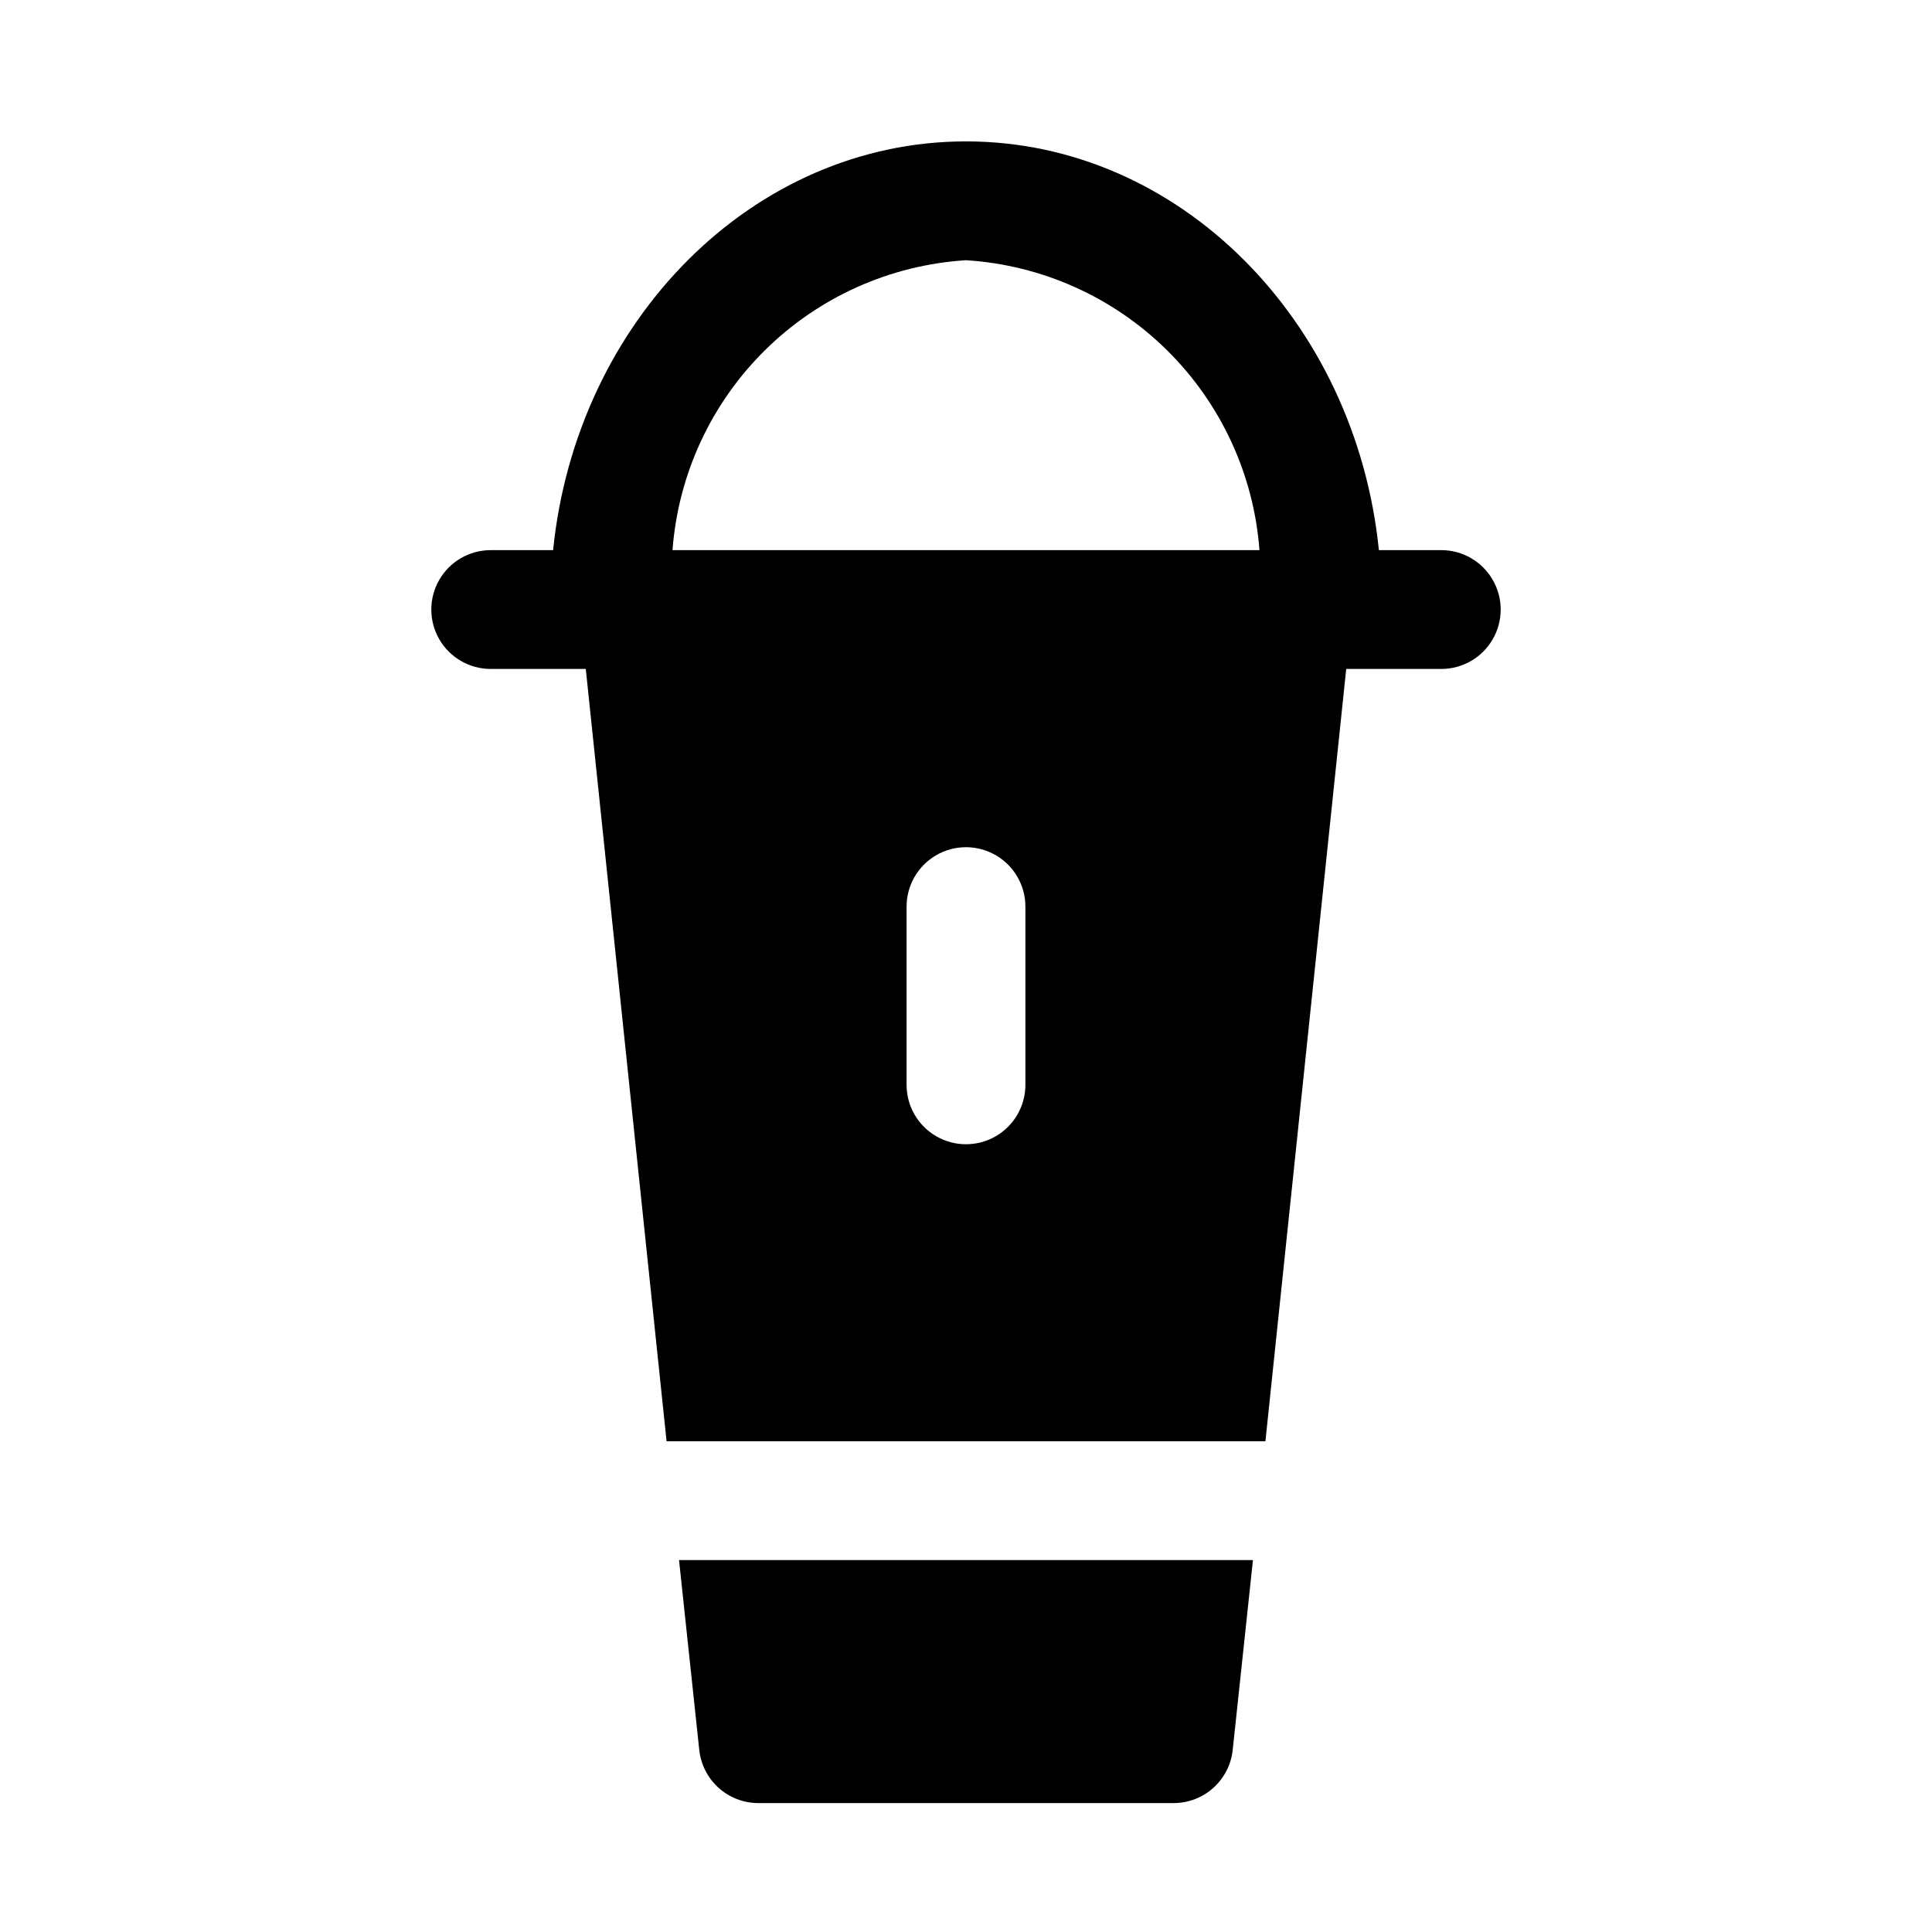
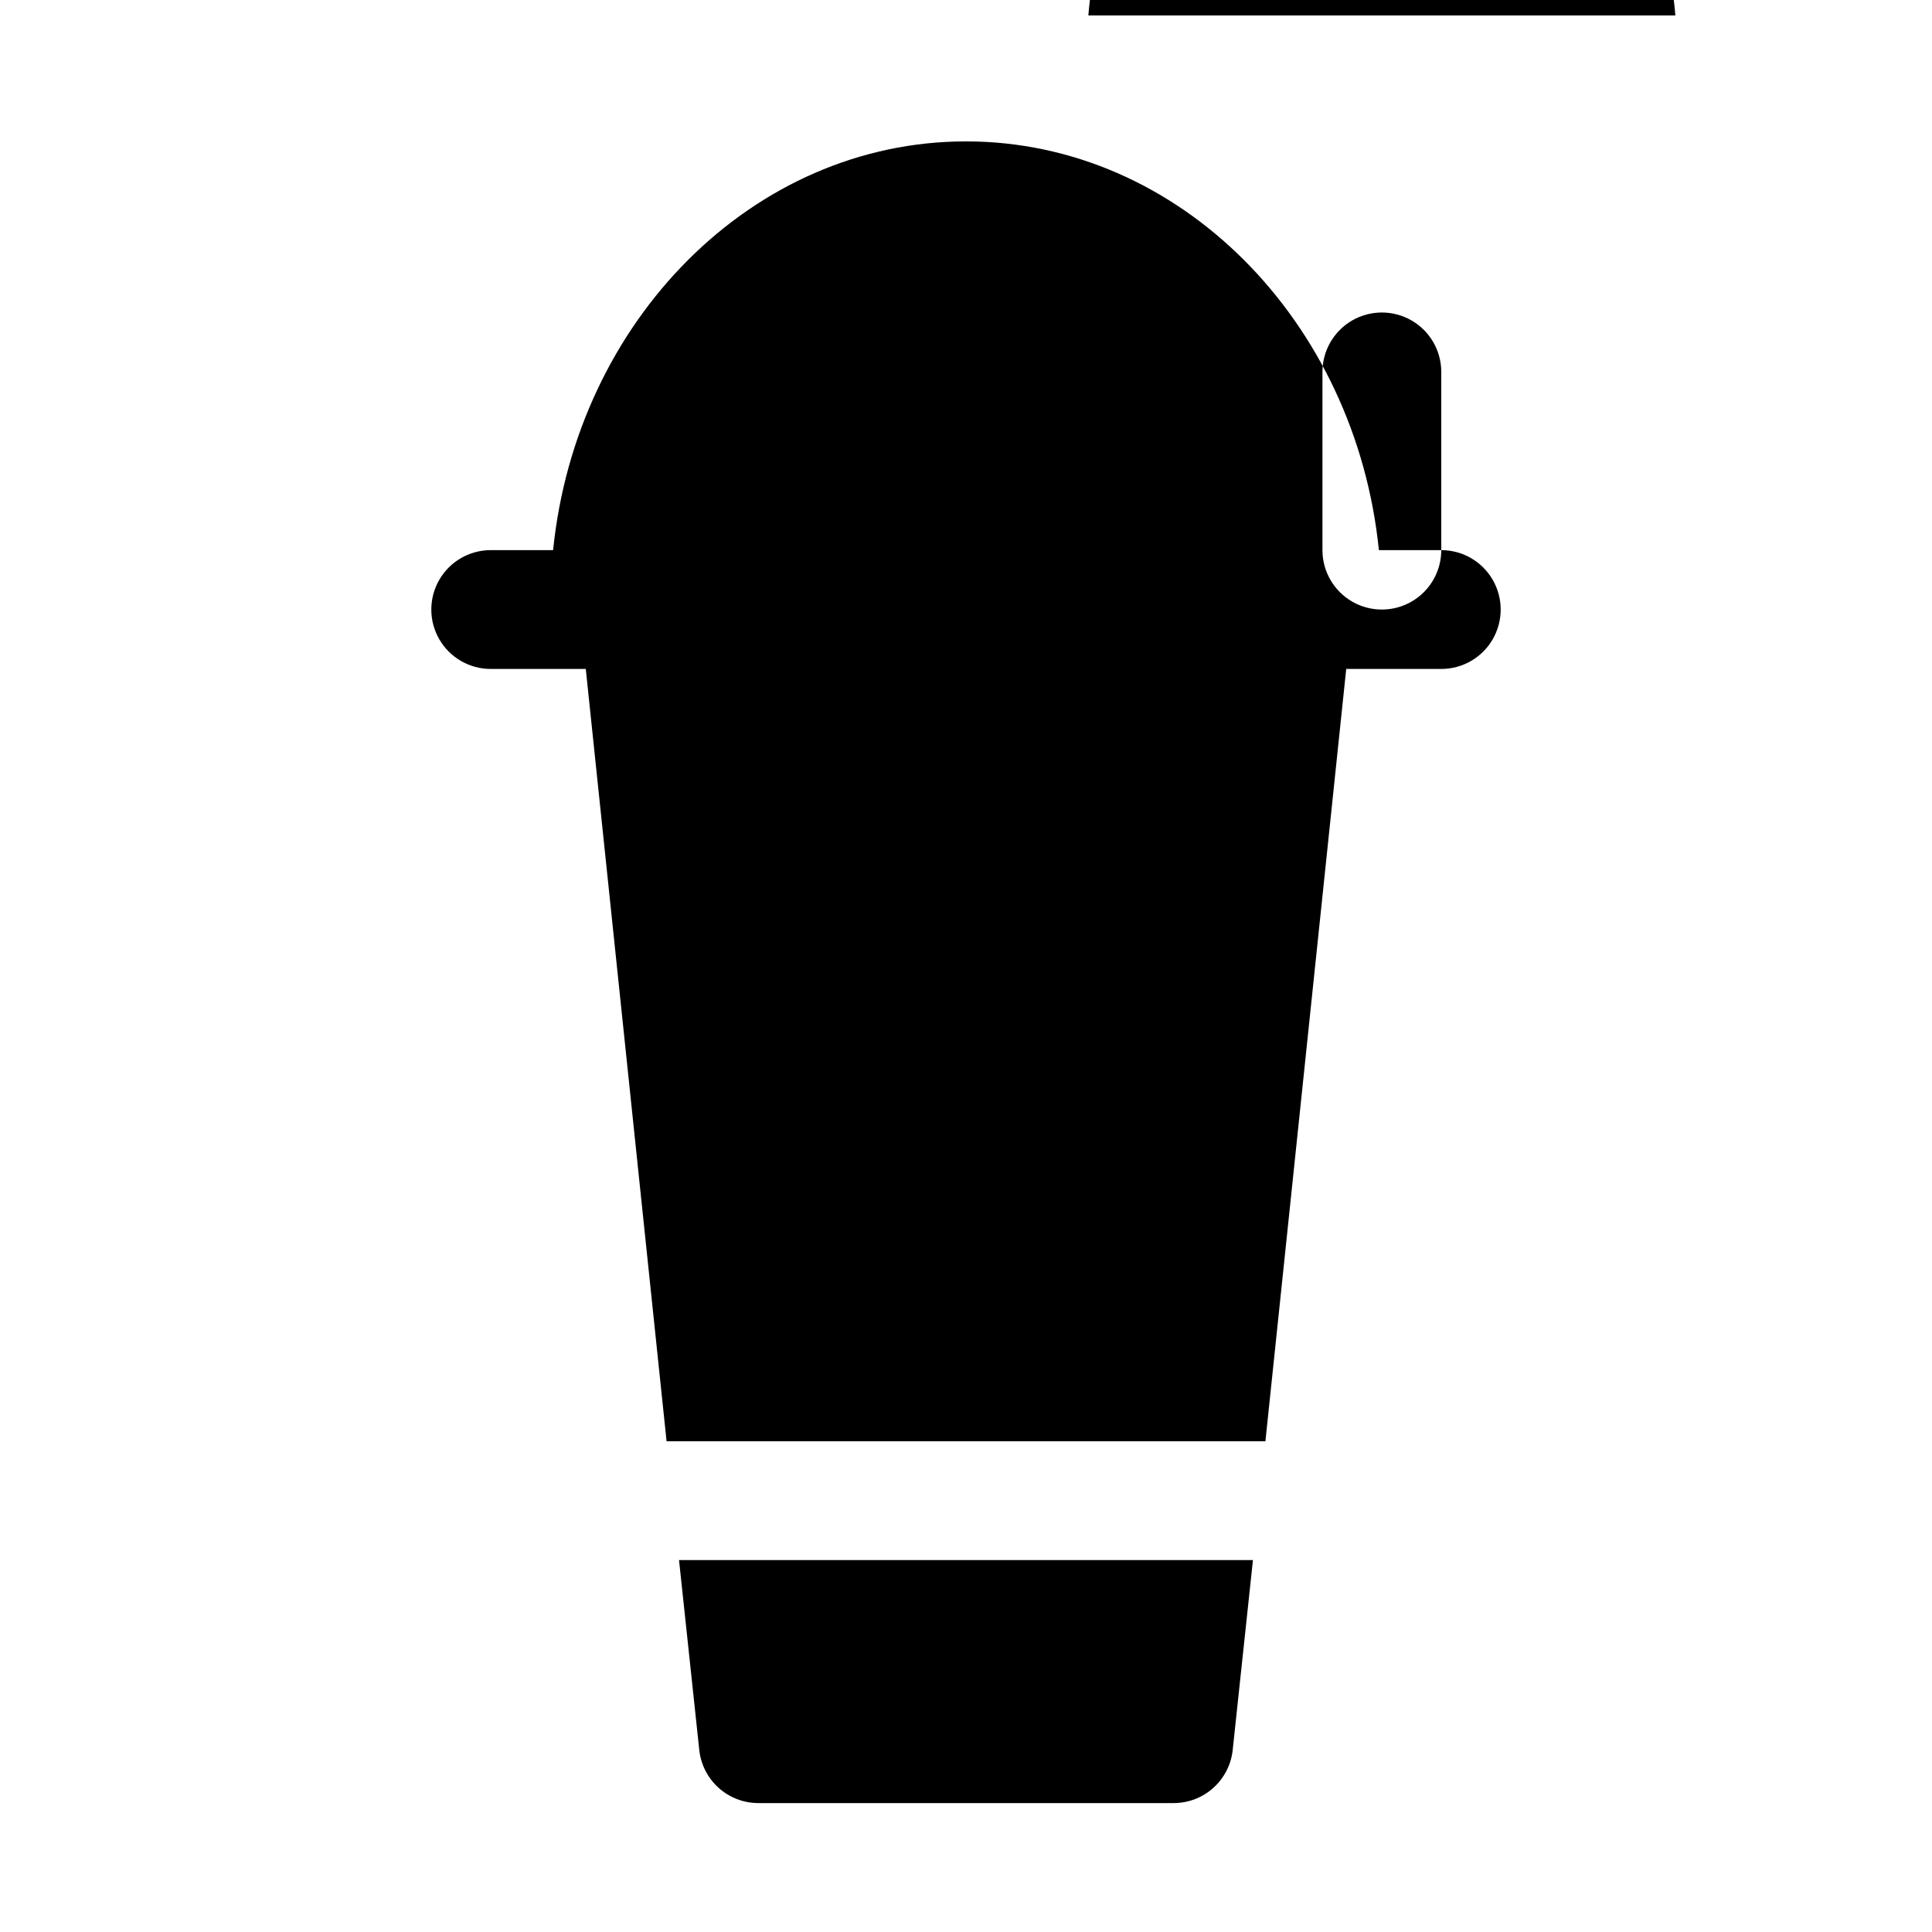
<svg xmlns="http://www.w3.org/2000/svg" fill="#000000" width="800px" height="800px" version="1.1" viewBox="144 144 512 512">
-   <path d="m323.95 557.44 5.352 50.223 0.004 0.004c0.387 3.867 2.195 7.457 5.074 10.074 2.879 2.617 6.621 4.074 10.512 4.094h110.21c3.891-0.02 7.637-1.477 10.512-4.094 2.879-2.617 4.688-6.207 5.074-10.074l5.356-50.227zm202-267.65h-16.531c-6.137-60.77-52.898-108.32-109.42-108.32-56.523 0-103.28 47.547-109.42 108.32h-16.531c-5.625 0-10.824 3-13.637 7.875-2.812 4.871-2.812 10.871 0 15.742s8.012 7.871 13.637 7.871h25.191l21.41 204.67h158.7l21.414-204.67h25.188c5.625 0 10.824-3 13.637-7.871s2.812-10.871 0-15.742c-2.812-4.875-8.012-7.875-13.637-7.875zm-110.21 141.7v0.004c0 5.625-3 10.82-7.871 13.633s-10.875 2.812-15.746 0-7.871-8.008-7.871-13.633v-47.234c0-5.625 3-10.82 7.871-13.633s10.875-2.812 15.746 0 7.871 8.008 7.871 13.633zm-93.52-141.7c1.504-20.035 10.207-38.855 24.504-52.977 14.293-14.121 33.219-22.594 53.273-23.852 20.055 1.258 38.977 9.73 53.27 23.852 14.297 14.121 23 32.941 24.504 52.977z" />
+   <path d="m323.95 557.44 5.352 50.223 0.004 0.004c0.387 3.867 2.195 7.457 5.074 10.074 2.879 2.617 6.621 4.074 10.512 4.094h110.21c3.891-0.02 7.637-1.477 10.512-4.094 2.879-2.617 4.688-6.207 5.074-10.074l5.356-50.227zm202-267.65h-16.531c-6.137-60.77-52.898-108.32-109.42-108.32-56.523 0-103.28 47.547-109.42 108.32h-16.531c-5.625 0-10.824 3-13.637 7.875-2.812 4.871-2.812 10.871 0 15.742s8.012 7.871 13.637 7.871h25.191l21.41 204.67h158.7l21.414-204.67h25.188c5.625 0 10.824-3 13.637-7.871s2.812-10.871 0-15.742c-2.812-4.875-8.012-7.875-13.637-7.875zv0.004c0 5.625-3 10.82-7.871 13.633s-10.875 2.812-15.746 0-7.871-8.008-7.871-13.633v-47.234c0-5.625 3-10.82 7.871-13.633s10.875-2.812 15.746 0 7.871 8.008 7.871 13.633zm-93.52-141.7c1.504-20.035 10.207-38.855 24.504-52.977 14.293-14.121 33.219-22.594 53.273-23.852 20.055 1.258 38.977 9.73 53.27 23.852 14.297 14.121 23 32.941 24.504 52.977z" />
</svg>